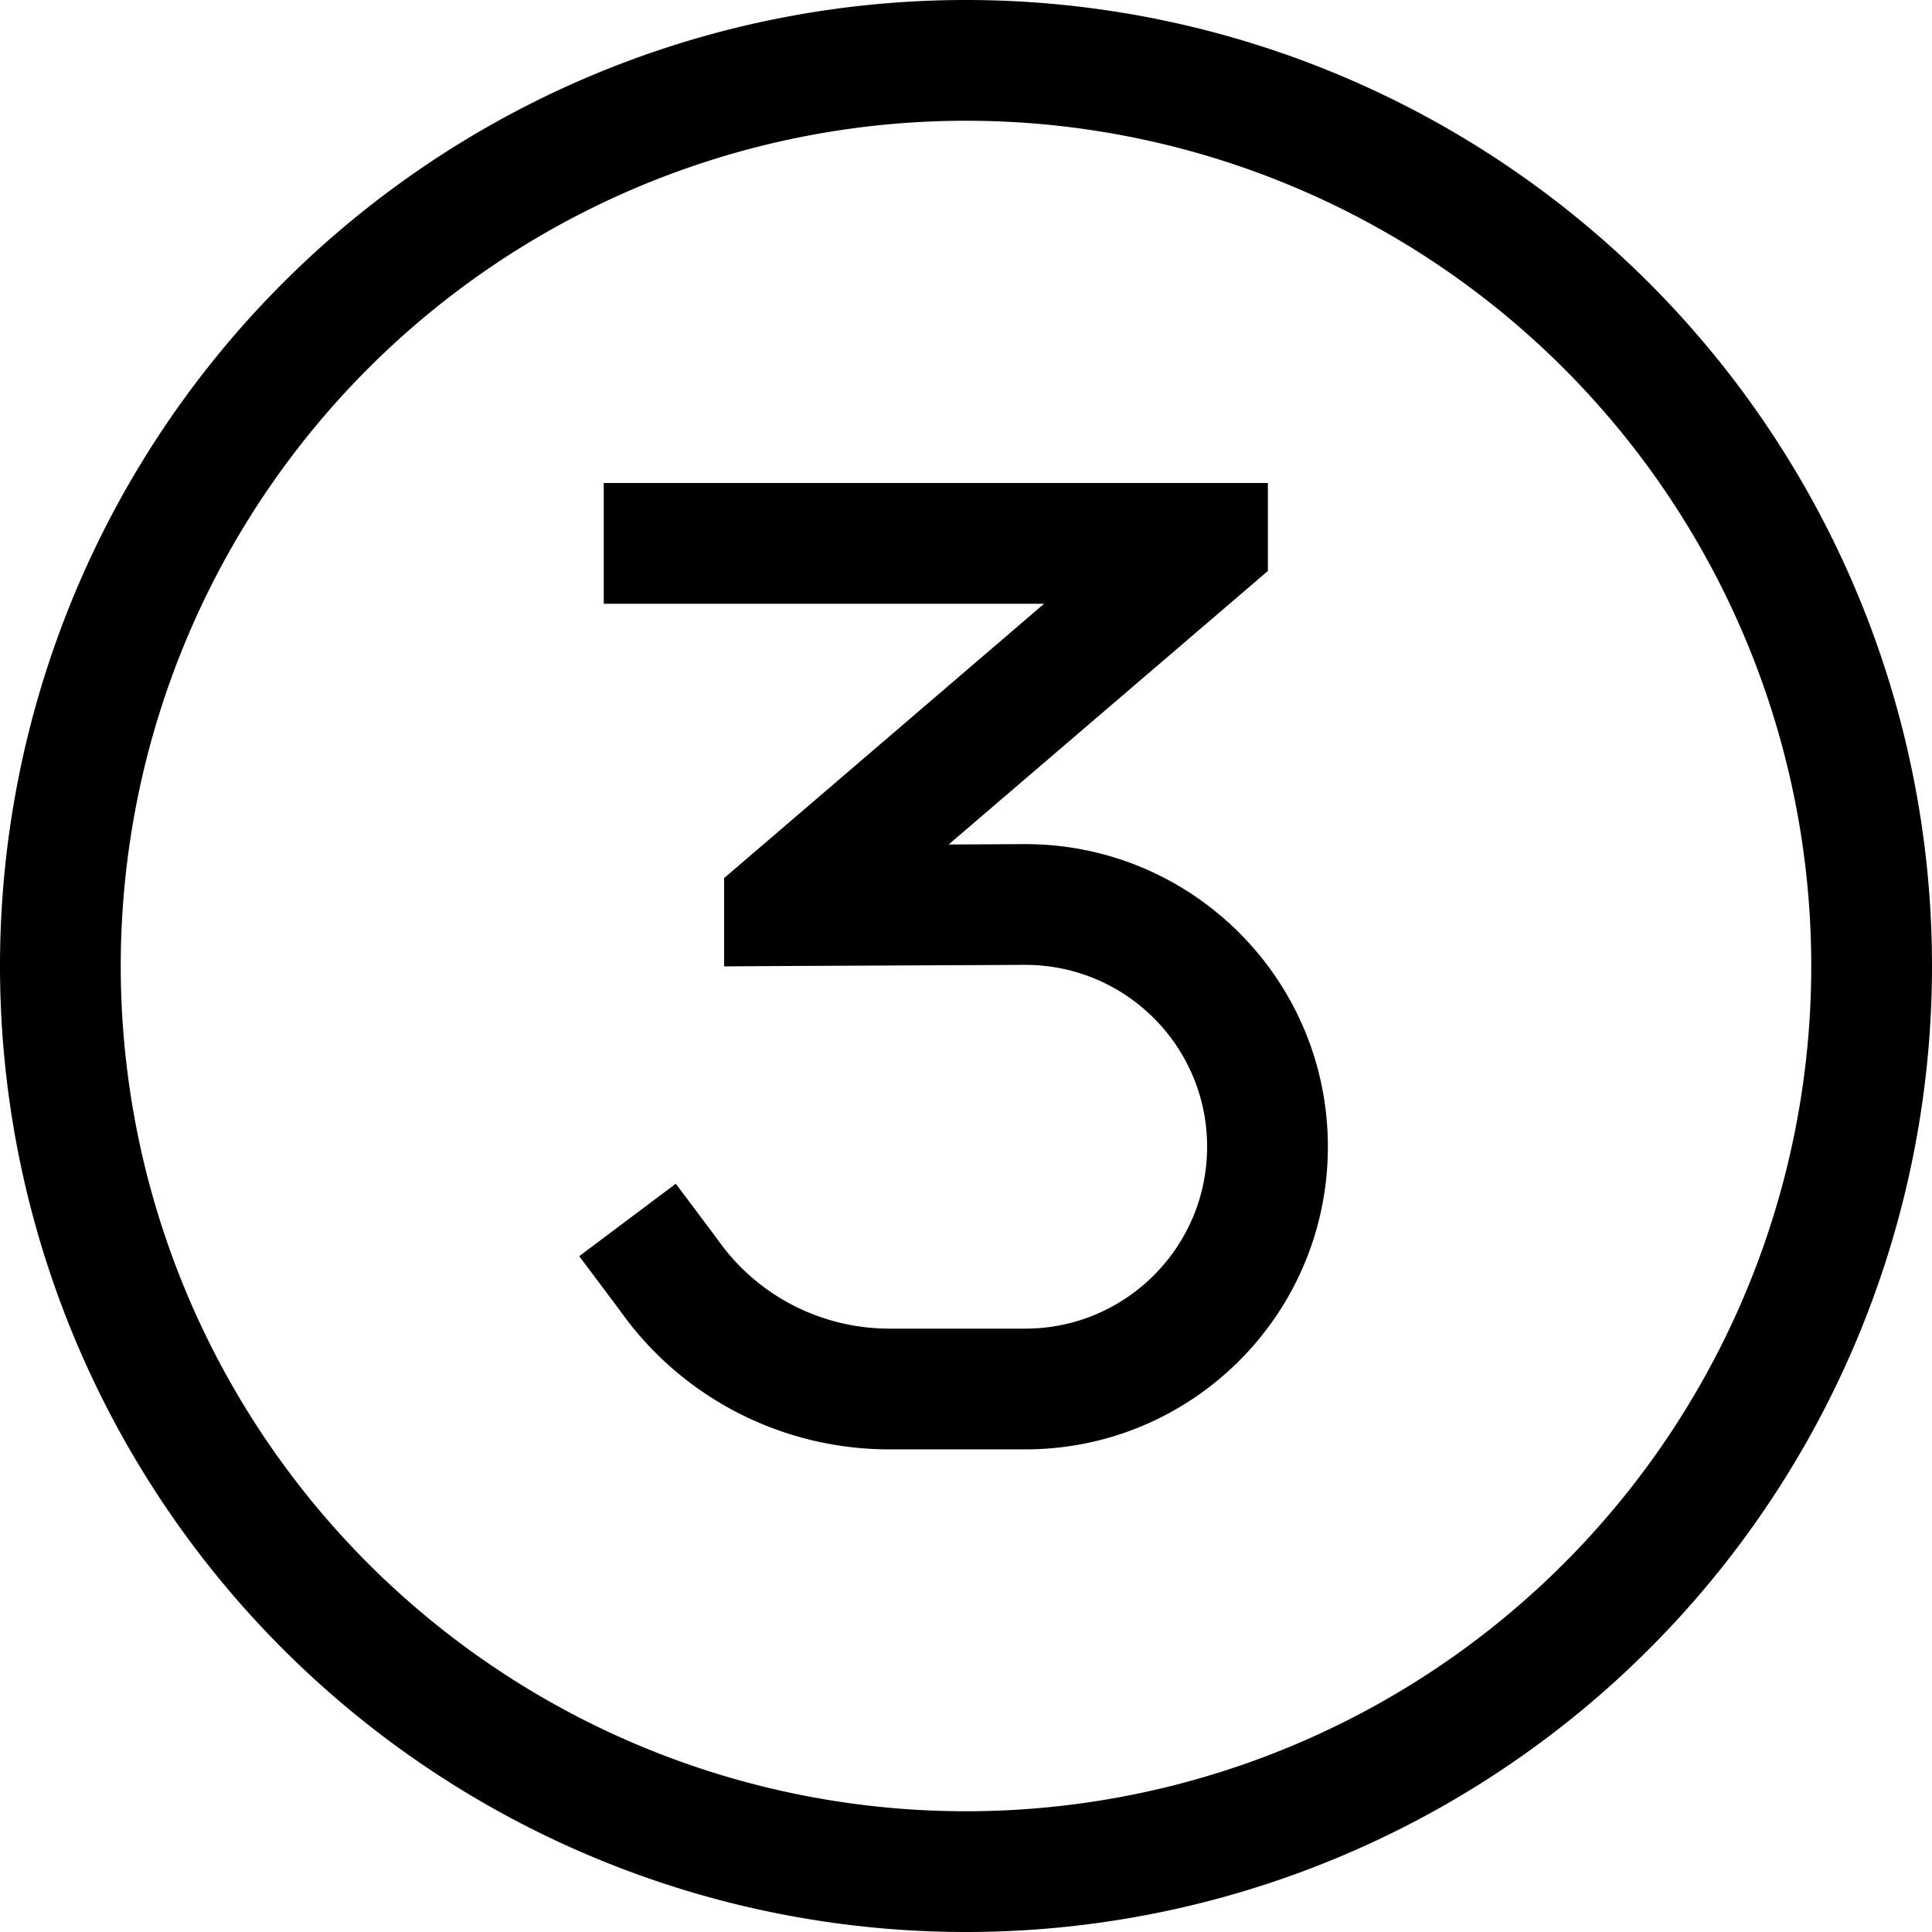
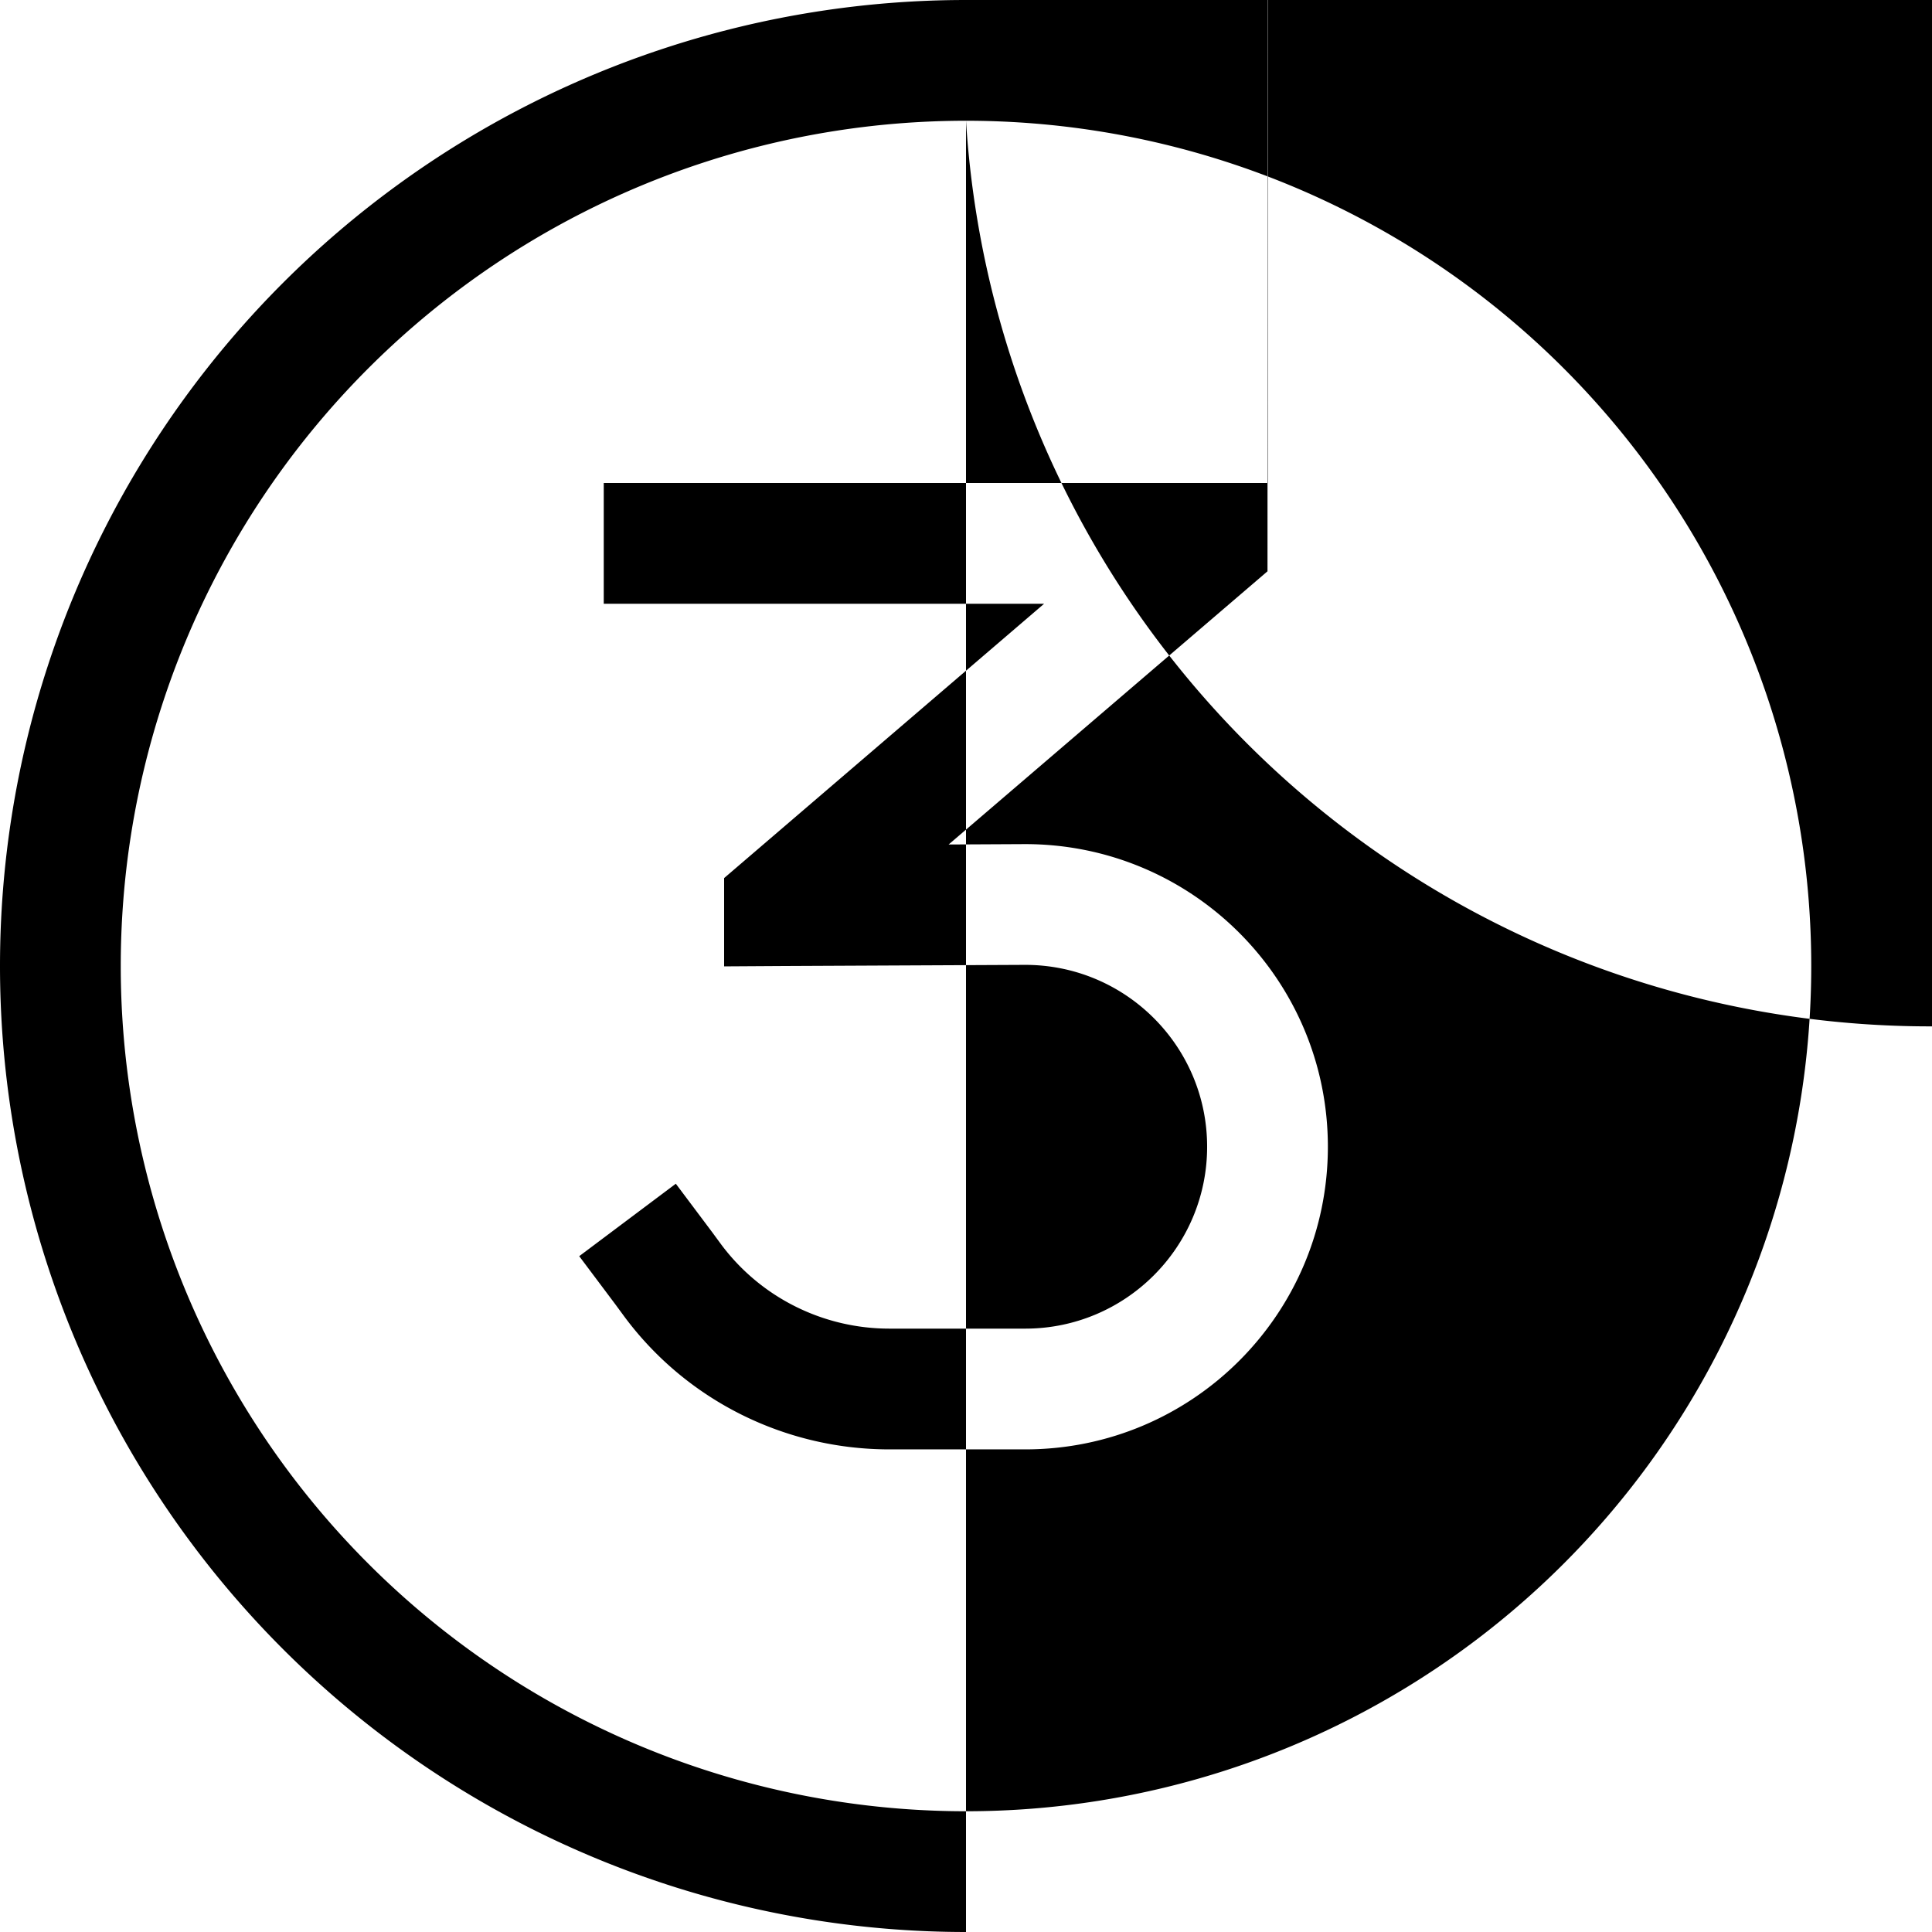
<svg xmlns="http://www.w3.org/2000/svg" viewBox="0 0 512 512">
-   <path d="M256 32a224 224 0 1 1 0 448 224 224 0 1 1 0-448zm0 480A256 256 0 1 0 256 0a256 256 0 1 0 0 512zm80-360.6V128H320 176 160v32h16H276.7l-79.2 67.9-5.6 4.8v23.4l16.1-.1 63.5-.3c26.7-.1 48.4 21.5 48.4 48.2c0 26.6-21.6 48.2-48.2 48.2h-36c-17.5 0-34-8.2-44.5-22.2l-2.5-3.4-9.6-12.8-25.6 19.2 9.6 12.8 2.5 3.4c16.5 22.1 42.5 35 70.1 35h36c44.3 0 80.2-35.9 80.2-80.2c0-44.4-36.1-80.4-80.6-80.2l-19.9 .1 78.9-67.6 5.6-4.8z" />
+   <path d="M256 32a224 224 0 1 1 0 448 224 224 0 1 1 0-448zA256 256 0 1 0 256 0a256 256 0 1 0 0 512zm80-360.6V128H320 176 160v32h16H276.7l-79.2 67.9-5.6 4.8v23.4l16.1-.1 63.5-.3c26.7-.1 48.4 21.5 48.4 48.2c0 26.6-21.6 48.2-48.2 48.2h-36c-17.5 0-34-8.2-44.5-22.2l-2.5-3.4-9.6-12.8-25.6 19.2 9.6 12.8 2.5 3.4c16.5 22.1 42.5 35 70.1 35h36c44.3 0 80.2-35.9 80.2-80.2c0-44.4-36.1-80.4-80.6-80.2l-19.9 .1 78.9-67.6 5.6-4.8z" />
</svg>